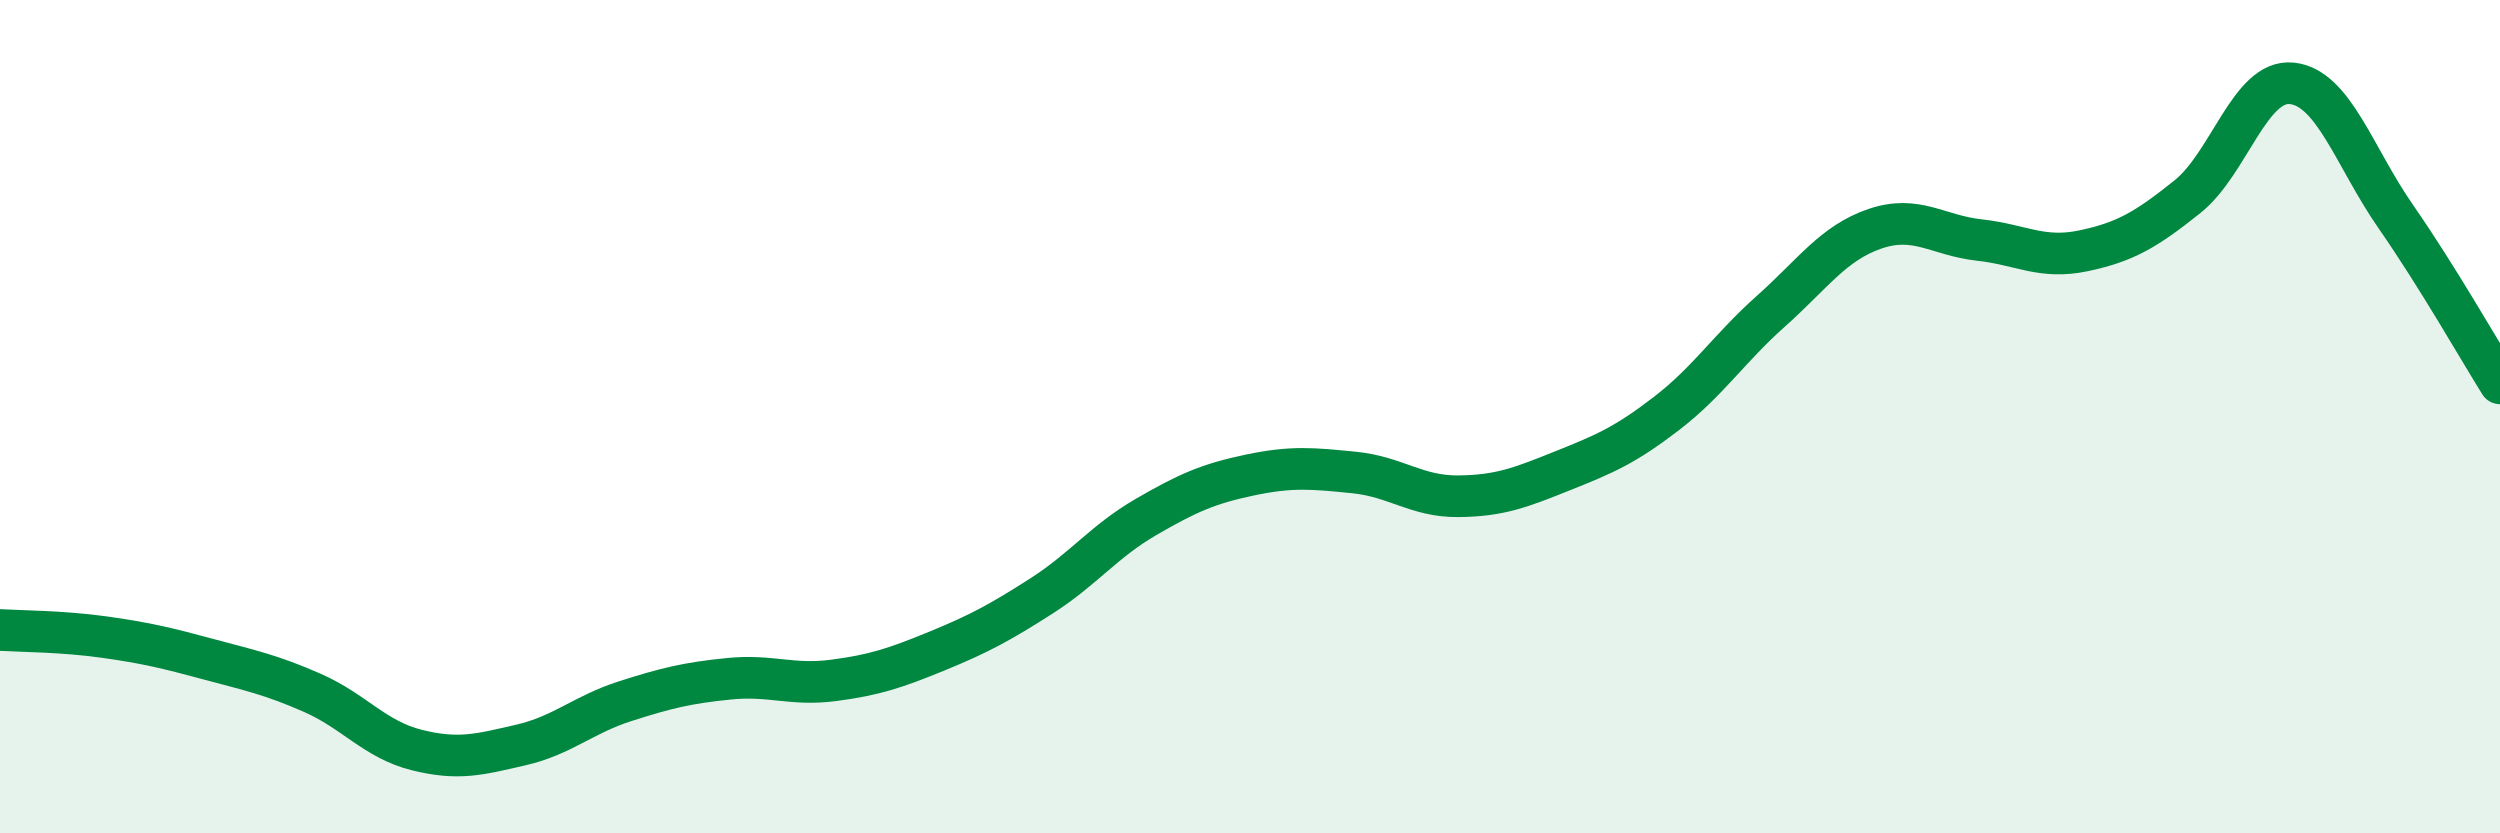
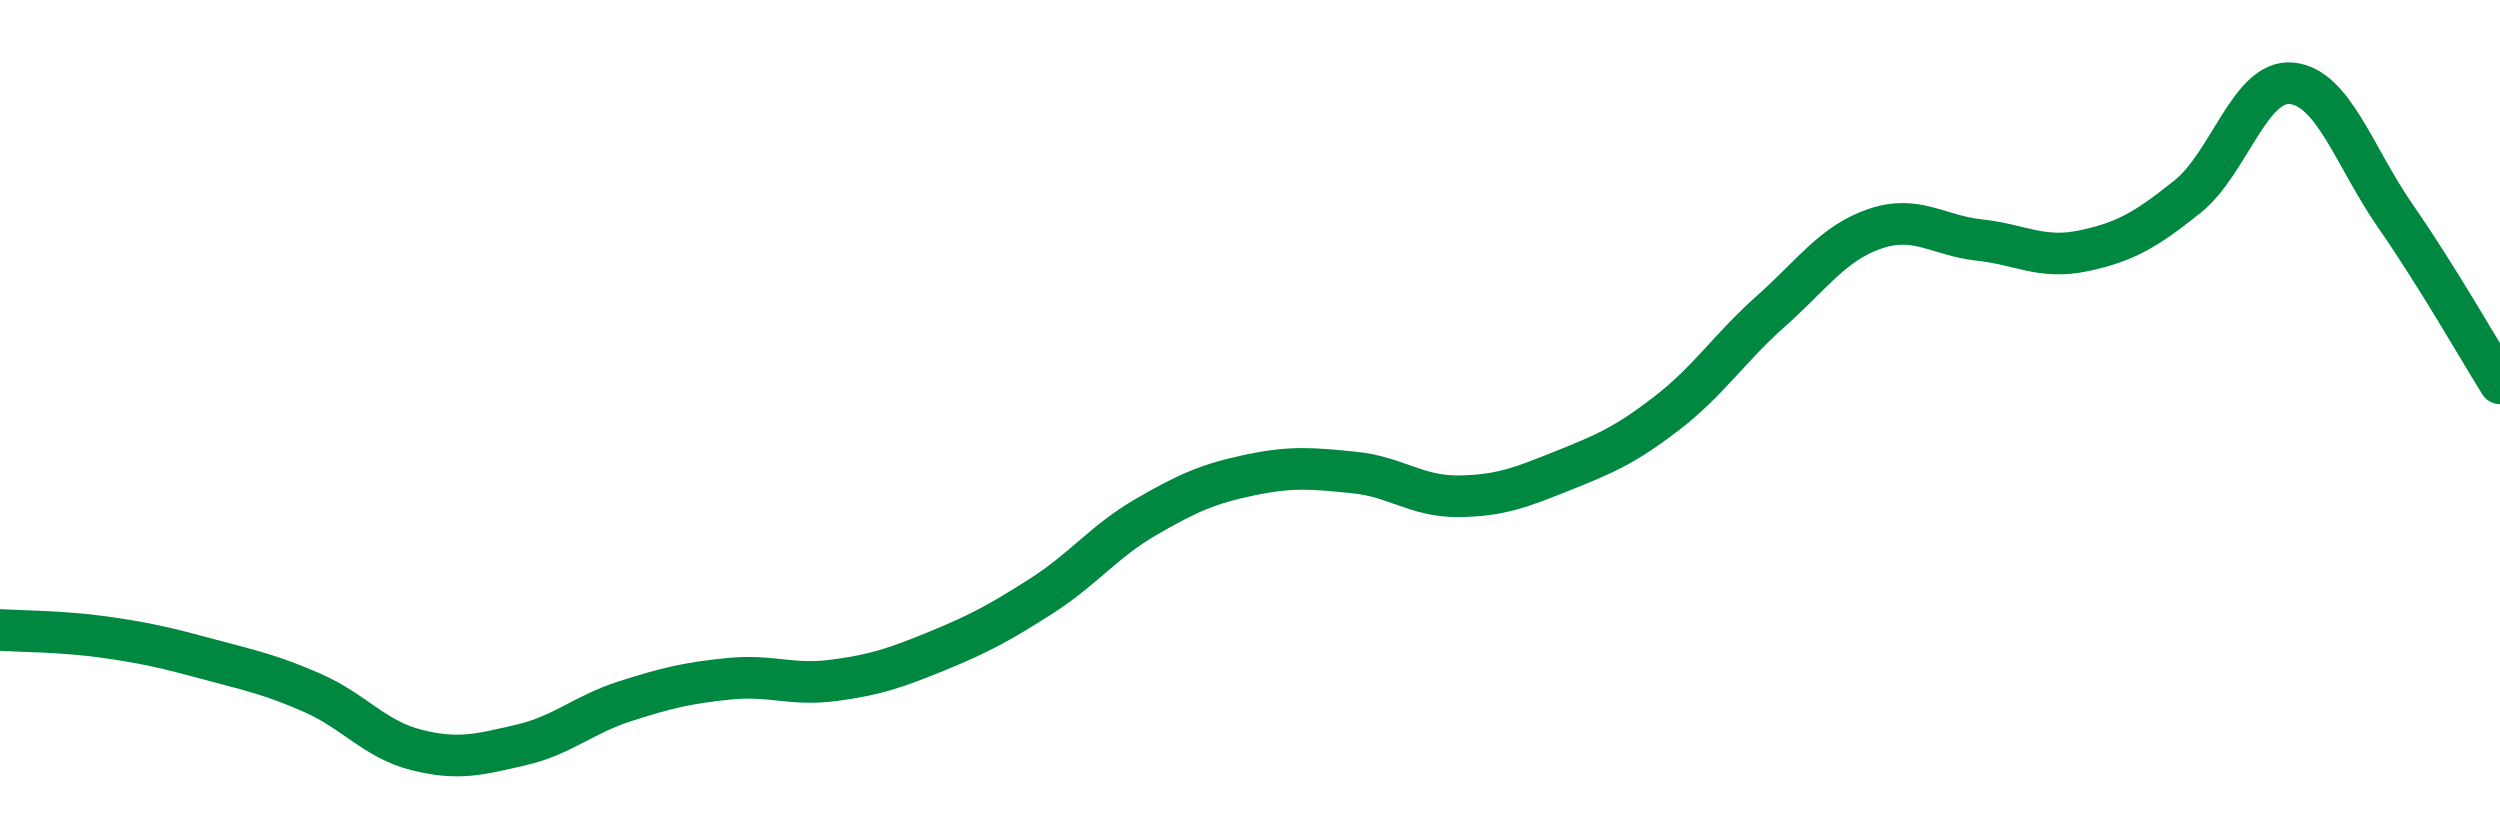
<svg xmlns="http://www.w3.org/2000/svg" width="60" height="20" viewBox="0 0 60 20">
-   <path d="M 0,15.12 C 0.5,15.15 1.5,15.15 2.5,15.29 C 3.5,15.43 4,15.55 5,15.82 C 6,16.09 6.5,16.19 7.5,16.63 C 8.5,17.07 9,17.75 10,18 C 11,18.25 11.5,18.11 12.5,17.88 C 13.5,17.65 14,17.15 15,16.83 C 16,16.51 16.5,16.39 17.5,16.29 C 18.5,16.19 19,16.46 20,16.33 C 21,16.2 21.5,16.03 22.5,15.62 C 23.5,15.21 24,14.94 25,14.3 C 26,13.66 26.5,12.99 27.5,12.41 C 28.5,11.83 29,11.61 30,11.4 C 31,11.19 31.5,11.24 32.5,11.34 C 33.5,11.44 34,11.92 35,11.91 C 36,11.9 36.5,11.7 37.5,11.3 C 38.5,10.9 39,10.69 40,9.92 C 41,9.15 41.5,8.36 42.5,7.47 C 43.5,6.58 44,5.83 45,5.49 C 46,5.15 46.5,5.65 47.5,5.76 C 48.5,5.87 49,6.23 50,6.02 C 51,5.81 51.5,5.52 52.5,4.72 C 53.5,3.92 54,1.9 55,2 C 56,2.1 56.5,3.76 57.5,5.2 C 58.5,6.64 59.5,8.4 60,9.2L60 20L0 20Z" fill="#008740" opacity="0.1" stroke-linecap="round" stroke-linejoin="round" />
  <path d="M 0,15.12 C 0.5,15.15 1.5,15.15 2.5,15.29 C 3.5,15.43 4,15.55 5,15.82 C 6,16.09 6.5,16.19 7.5,16.63 C 8.5,17.07 9,17.75 10,18 C 11,18.25 11.5,18.11 12.5,17.88 C 13.5,17.65 14,17.15 15,16.83 C 16,16.51 16.5,16.39 17.5,16.29 C 18.5,16.19 19,16.46 20,16.33 C 21,16.2 21.5,16.03 22.5,15.62 C 23.5,15.21 24,14.94 25,14.3 C 26,13.66 26.5,12.99 27.5,12.41 C 28.5,11.83 29,11.61 30,11.4 C 31,11.19 31.5,11.24 32.5,11.34 C 33.5,11.44 34,11.92 35,11.91 C 36,11.9 36.5,11.7 37.5,11.3 C 38.5,10.9 39,10.69 40,9.92 C 41,9.15 41.5,8.36 42.5,7.47 C 43.5,6.58 44,5.83 45,5.49 C 46,5.15 46.5,5.65 47.5,5.76 C 48.5,5.87 49,6.23 50,6.02 C 51,5.81 51.5,5.52 52.5,4.72 C 53.5,3.92 54,1.9 55,2 C 56,2.1 56.5,3.76 57.5,5.2 C 58.5,6.64 59.5,8.4 60,9.2" stroke="#008740" stroke-width="1" fill="none" stroke-linecap="round" stroke-linejoin="round" />
</svg>